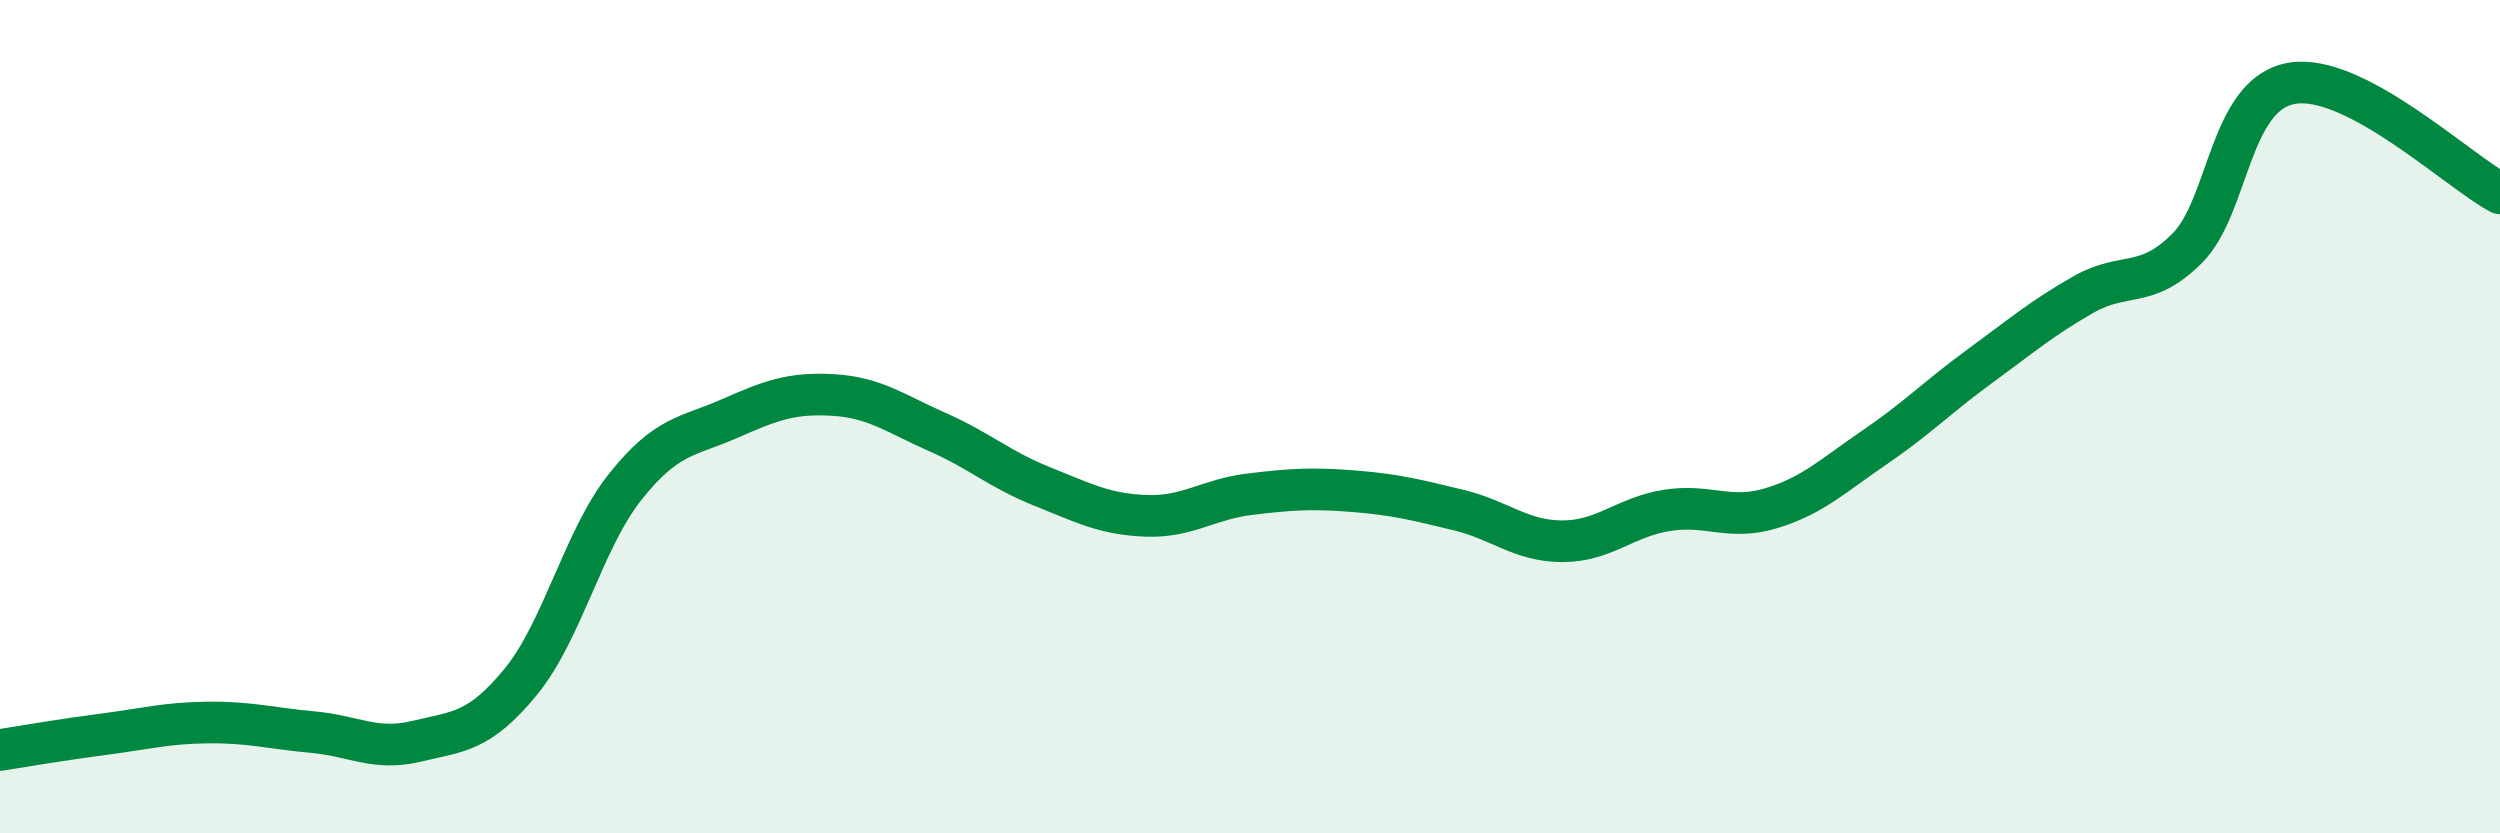
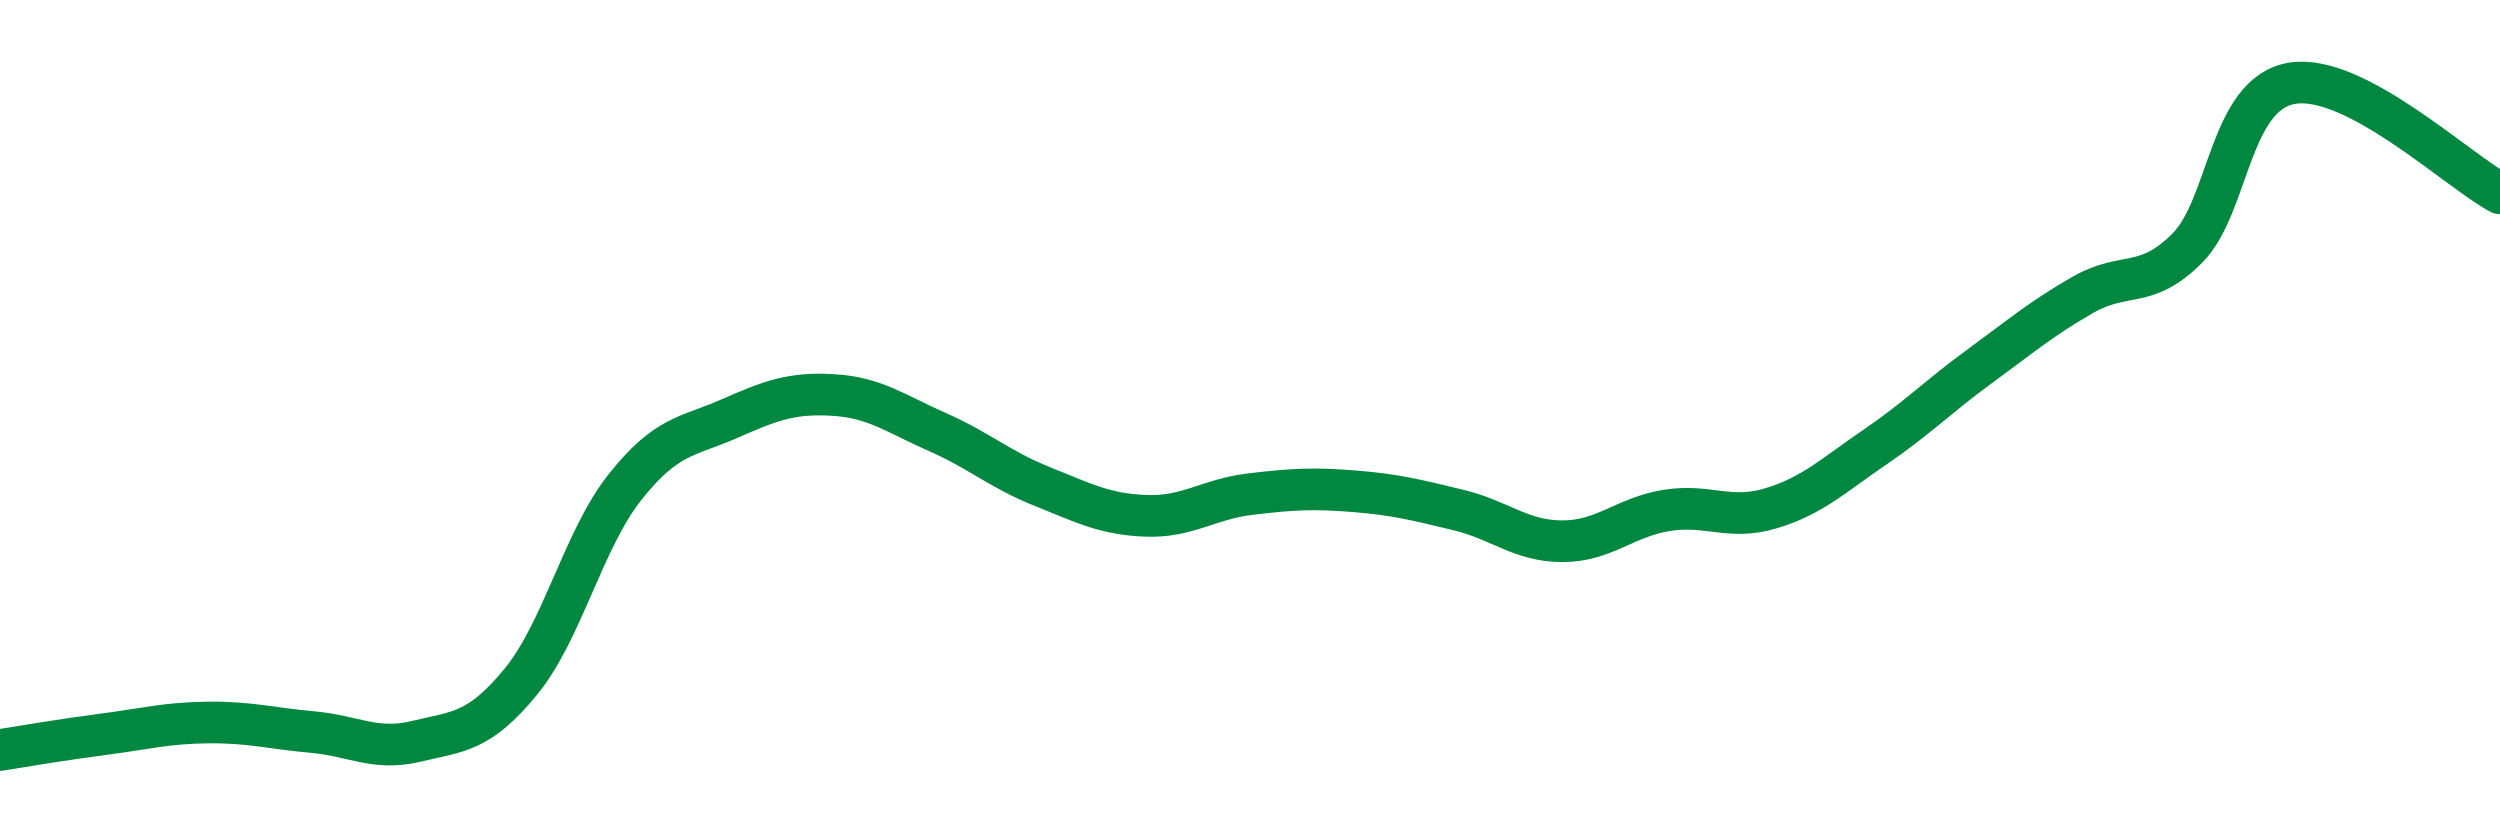
<svg xmlns="http://www.w3.org/2000/svg" width="60" height="20" viewBox="0 0 60 20">
-   <path d="M 0,18 C 0.5,17.92 1.5,17.75 2.5,17.62 C 3.5,17.49 4,17.35 5,17.34 C 6,17.33 6.5,17.48 7.5,17.57 C 8.5,17.66 9,18.03 10,17.79 C 11,17.55 11.5,17.58 12.5,16.36 C 13.5,15.14 14,12.95 15,11.69 C 16,10.43 16.5,10.49 17.5,10.05 C 18.5,9.61 19,9.42 20,9.48 C 21,9.54 21.5,9.93 22.5,10.37 C 23.5,10.81 24,11.27 25,11.67 C 26,12.07 26.5,12.34 27.5,12.38 C 28.5,12.42 29,11.98 30,11.86 C 31,11.74 31.5,11.71 32.5,11.79 C 33.5,11.87 34,12 35,12.24 C 36,12.48 36.5,12.99 37.5,12.99 C 38.5,12.99 39,12.41 40,12.25 C 41,12.09 41.5,12.5 42.5,12.2 C 43.5,11.9 44,11.41 45,10.73 C 46,10.05 46.5,9.53 47.5,8.8 C 48.5,8.07 49,7.64 50,7.07 C 51,6.5 51.5,6.96 52.5,5.95 C 53.5,4.94 53.5,2.26 55,2 C 56.5,1.74 59,4.11 60,4.64L60 20L0 20Z" fill="#008740" opacity="0.1" stroke-linecap="round" stroke-linejoin="round" />
  <path d="M 0,18 C 0.5,17.92 1.5,17.75 2.5,17.62 C 3.5,17.49 4,17.35 5,17.34 C 6,17.33 6.5,17.48 7.5,17.57 C 8.5,17.66 9,18.03 10,17.79 C 11,17.55 11.5,17.58 12.5,16.36 C 13.5,15.14 14,12.95 15,11.69 C 16,10.43 16.5,10.49 17.5,10.05 C 18.5,9.61 19,9.42 20,9.48 C 21,9.54 21.5,9.93 22.5,10.37 C 23.5,10.81 24,11.27 25,11.67 C 26,12.07 26.5,12.34 27.5,12.38 C 28.5,12.42 29,11.98 30,11.86 C 31,11.74 31.5,11.71 32.5,11.79 C 33.5,11.87 34,12 35,12.24 C 36,12.48 36.5,12.99 37.5,12.99 C 38.5,12.99 39,12.41 40,12.25 C 41,12.09 41.5,12.5 42.5,12.2 C 43.5,11.9 44,11.41 45,10.73 C 46,10.05 46.5,9.53 47.5,8.8 C 48.5,8.07 49,7.64 50,7.07 C 51,6.5 51.5,6.96 52.5,5.95 C 53.5,4.94 53.5,2.26 55,2 C 56.5,1.74 59,4.11 60,4.64" stroke="#008740" stroke-width="1" fill="none" stroke-linecap="round" stroke-linejoin="round" />
</svg>